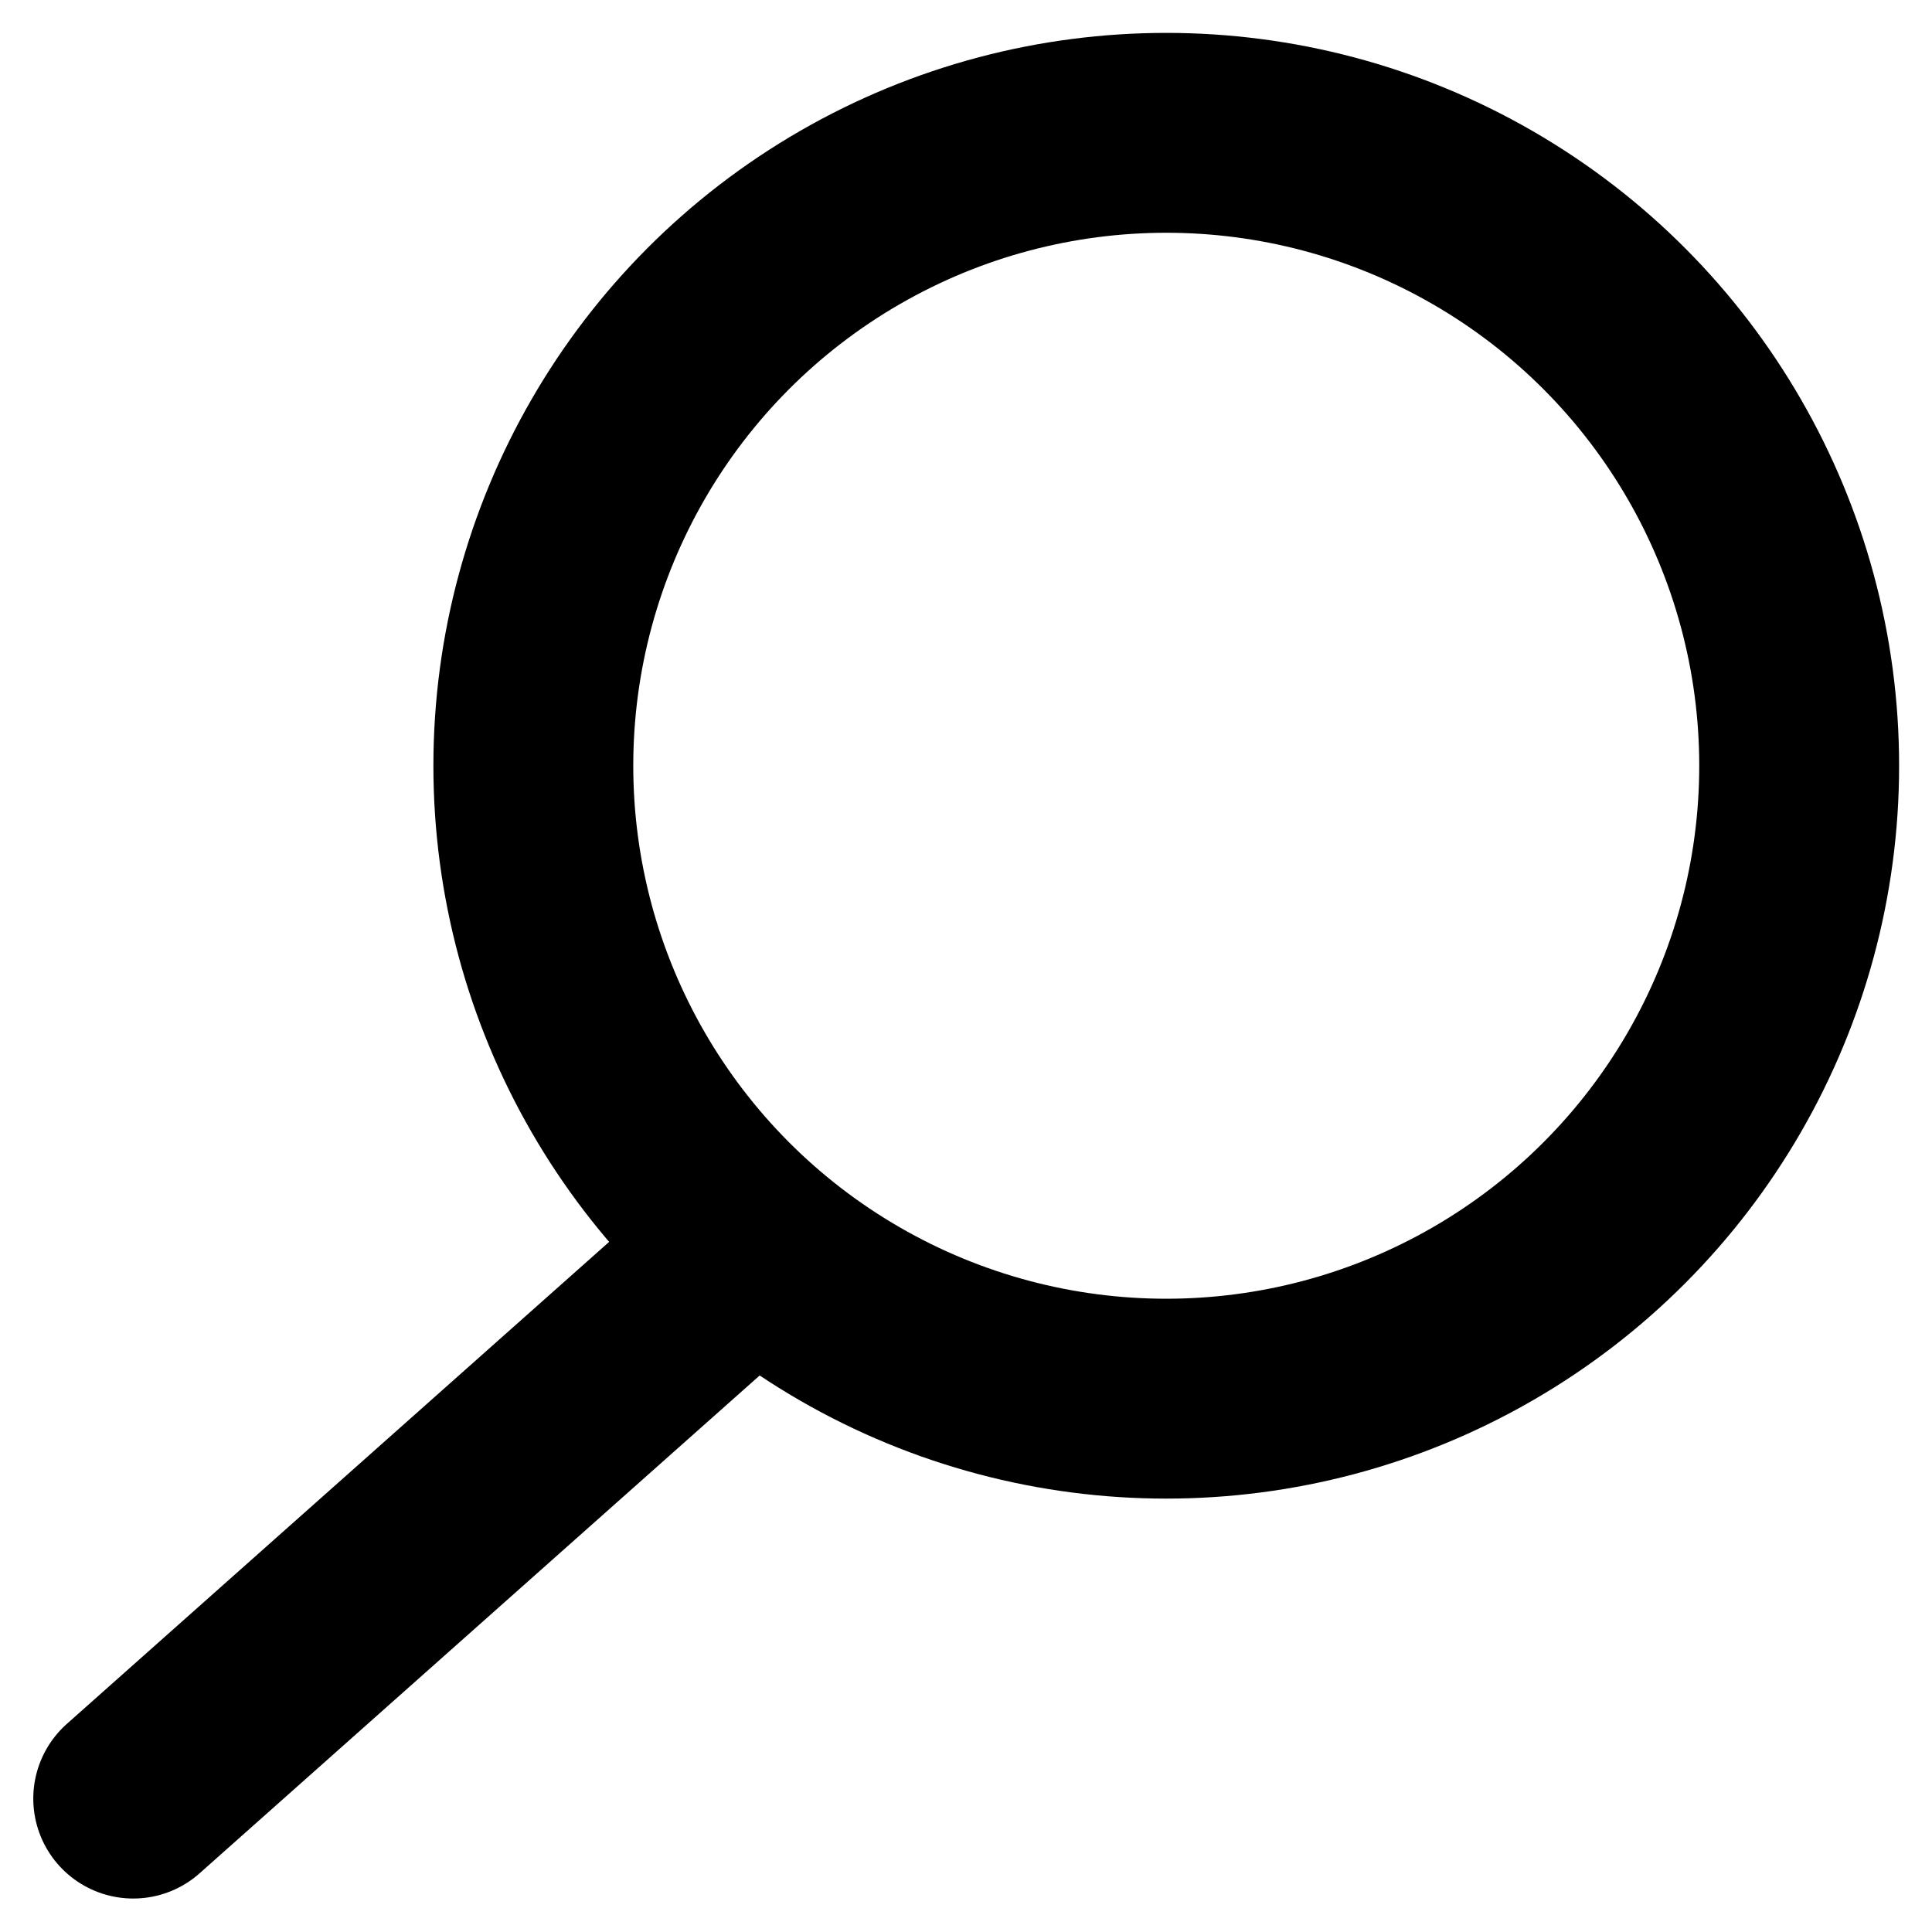
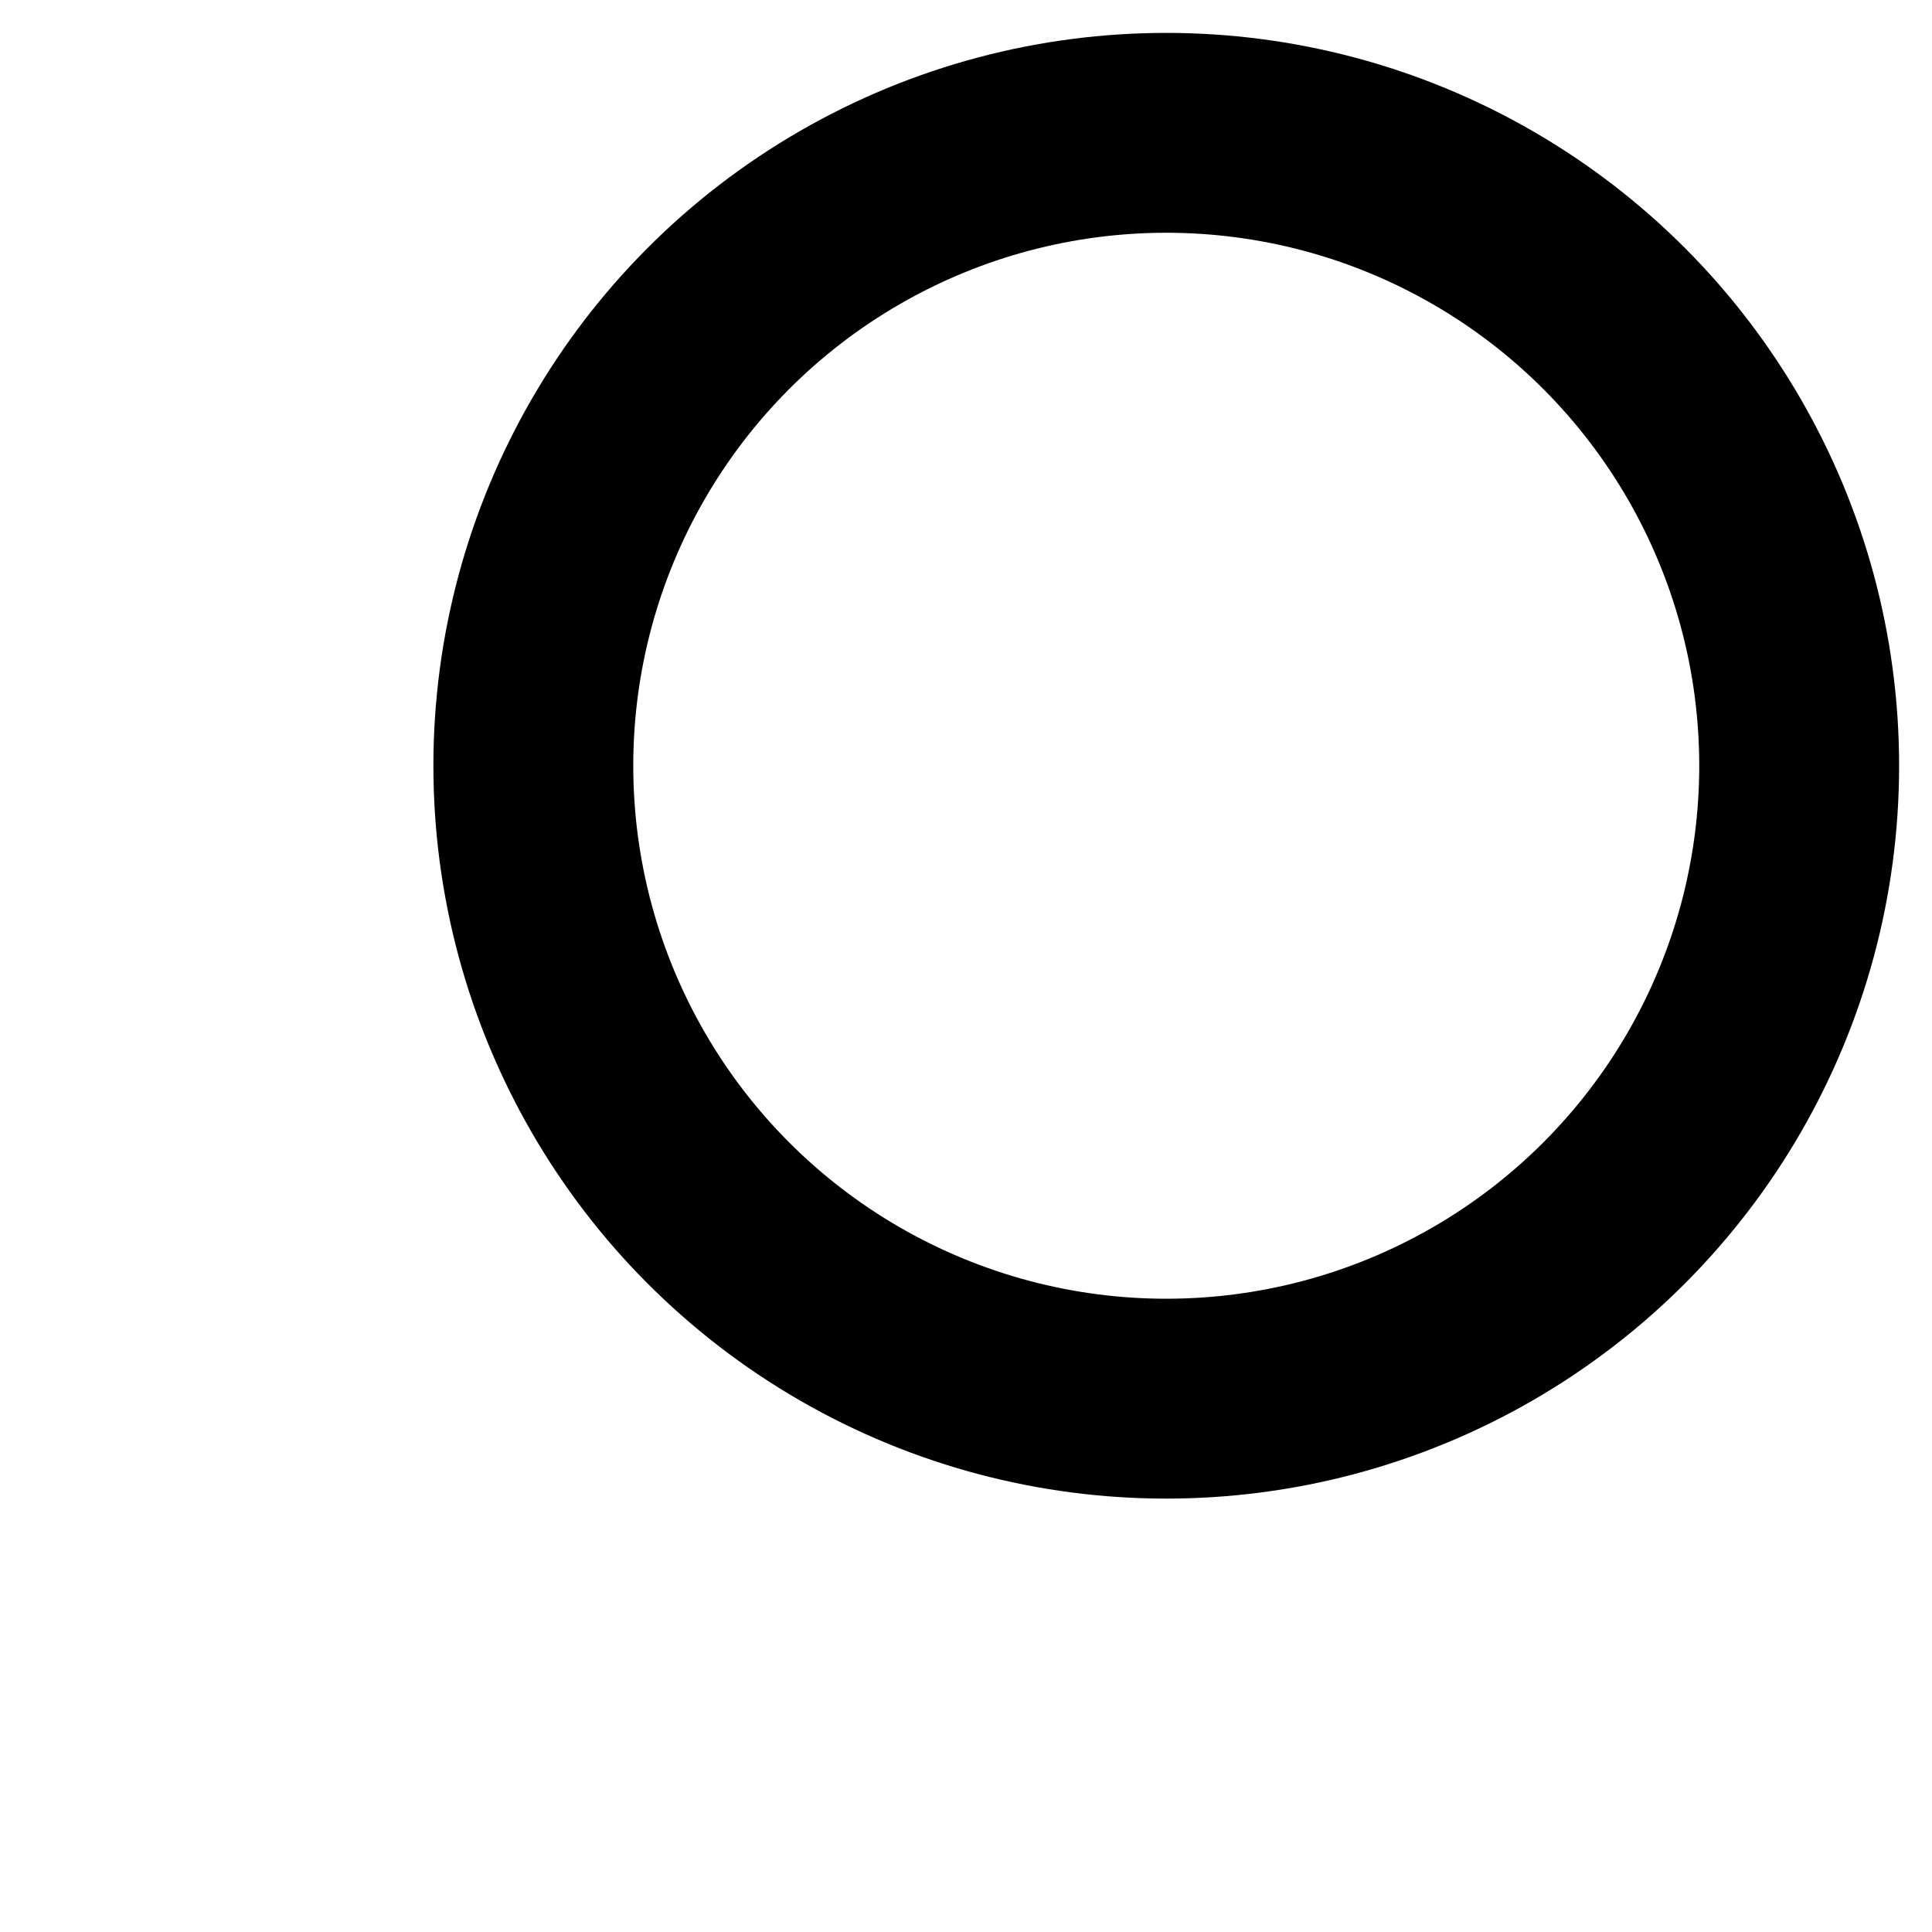
<svg xmlns="http://www.w3.org/2000/svg" width="20" height="20" viewBox="0 0 20 20" fill="none">
  <g id="search">
    <circle id="Ellipse 1" cx="6.552" cy="6.552" r="6.552" transform="matrix(-1 0 0 1 18.625 1.375)" stroke="black" stroke-width="2.069" />
-     <path id="Vector 1" d="M7.586 13.102L1.379 18.619" stroke="black" stroke-width="2.069" stroke-linecap="round" />
  </g>
</svg>